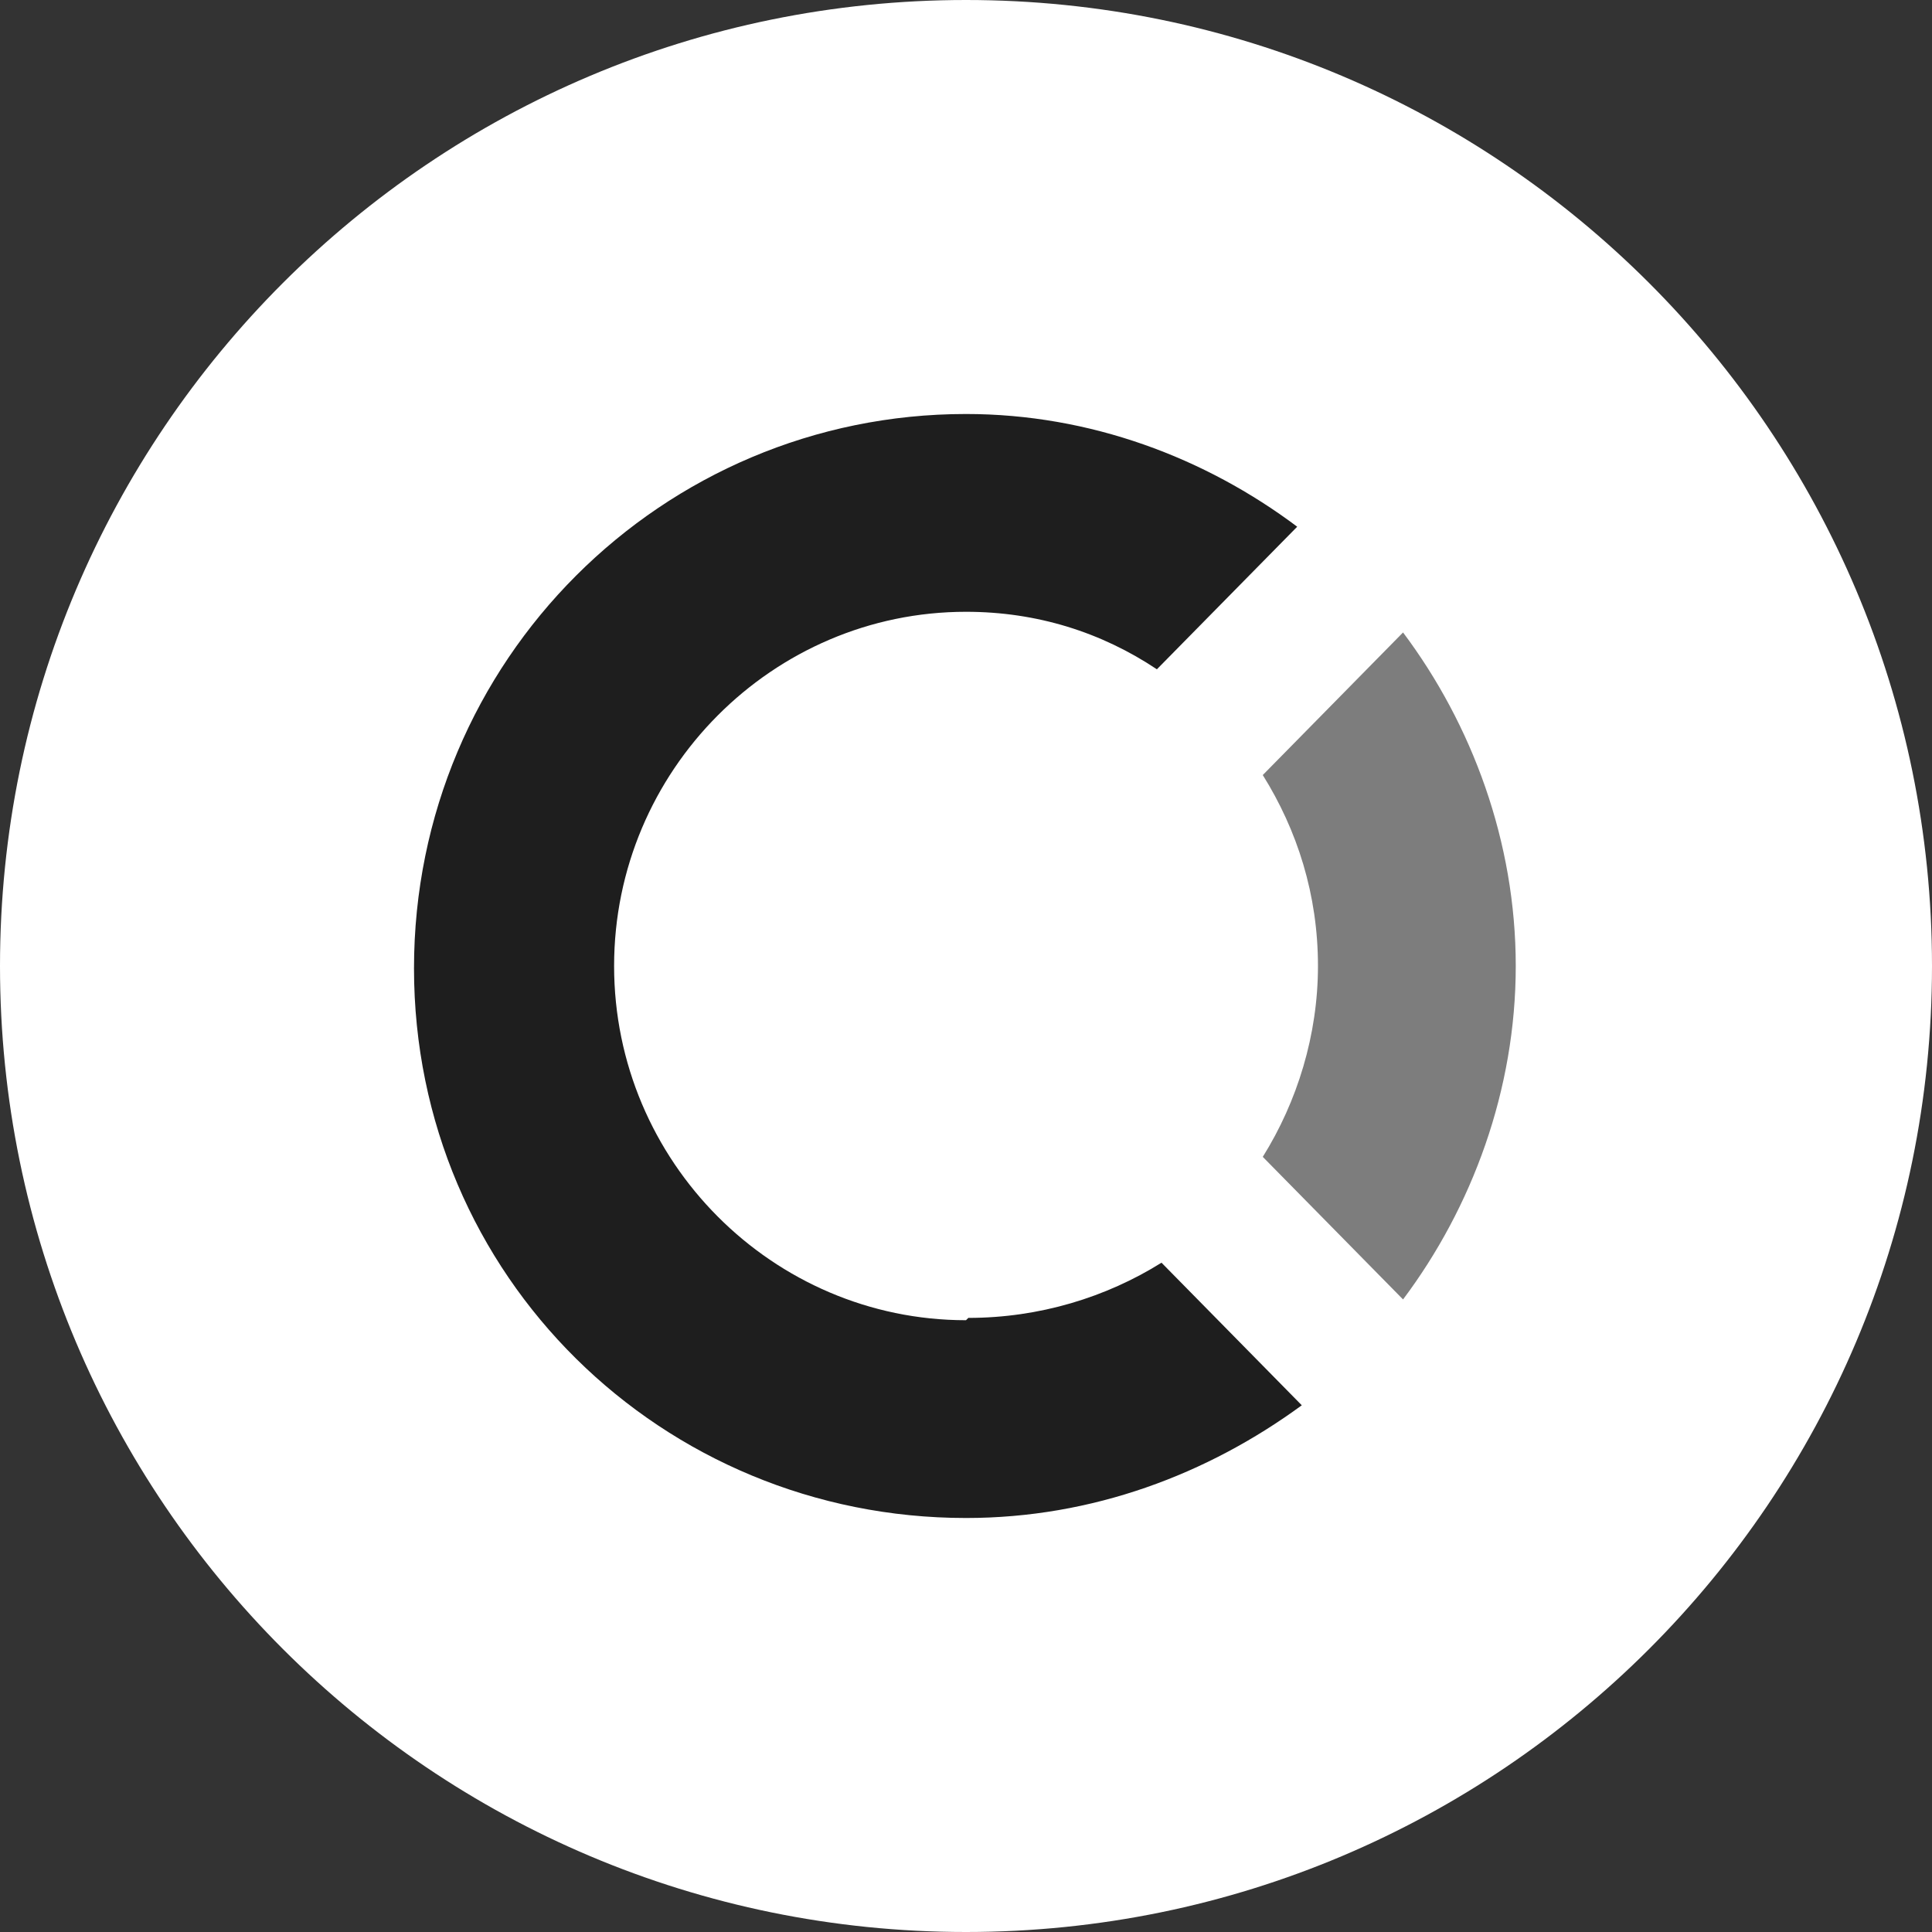
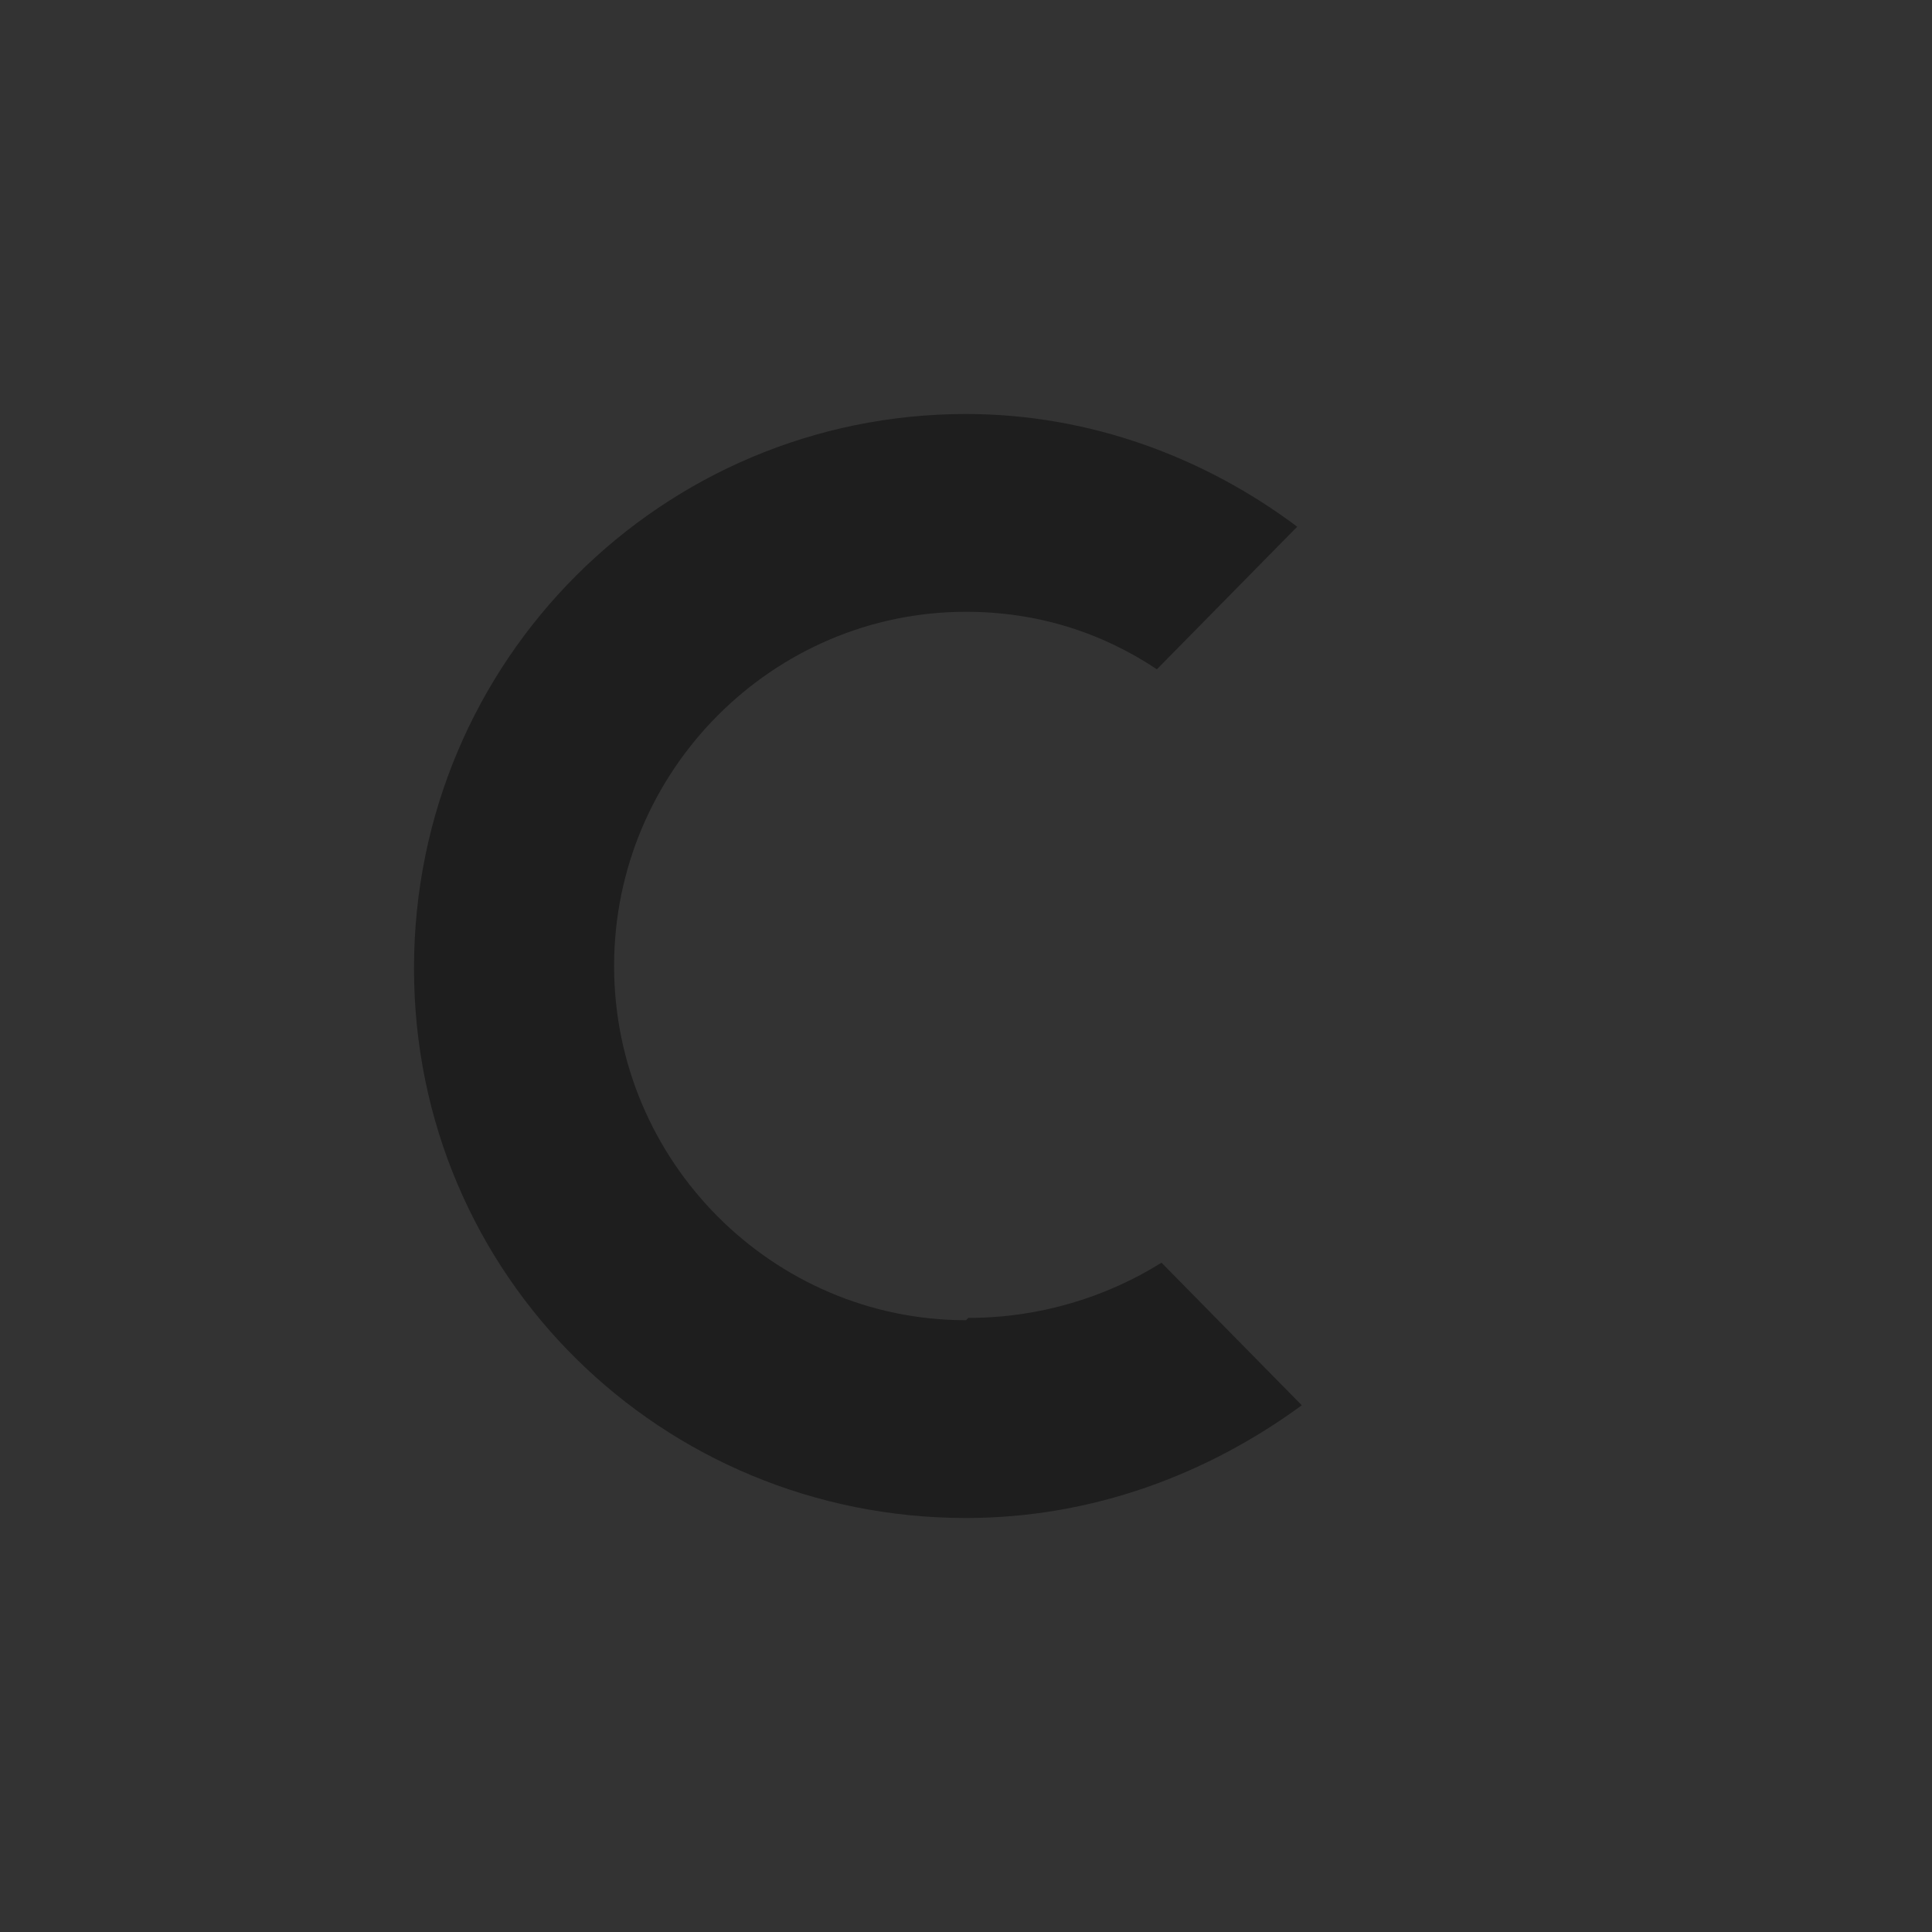
<svg xmlns="http://www.w3.org/2000/svg" width="56.0" height="56.0" viewBox="0.0 0.0 56.0 56.0" fill="none">
  <rect x="0.0" y="0.0" width="56.0" height="56.0" fill="#333333" stroke="none" />
-   <path d="M0 28C0 12.536 12.536 0 28 0C43.464 0 56 12.536 56 28C56 43.464 43.464 56 28 56C12.536 56 0 43.464 0 28Z" fill="white" />
-   <path d="M38.202 27.999C38.202 29.999 37.602 31.932 36.602 33.532L40.668 37.665C42.668 34.999 43.935 31.599 43.935 27.999C43.935 24.399 42.668 20.999 40.668 18.332L36.602 22.465C37.602 24.065 38.202 25.932 38.202 27.999Z" fill="#7D7D7D" />
  <path d="M28 38.267C22.4 38.267 17.8 33.667 17.8 28C17.8 22.333 22.4 17.733 28 17.733C30.067 17.733 31.933 18.333 33.533 19.4L37.6 15.267C34.933 13.267 31.6 12 28 12C19.2 12 12 19.133 12 28.067C12 37 19.2 44 28 44C31.667 44 35 42.733 37.733 40.733L33.667 36.6C32.067 37.6 30.133 38.2 28.067 38.2L28 38.267Z" fill="#1E1E1E" />
</svg>